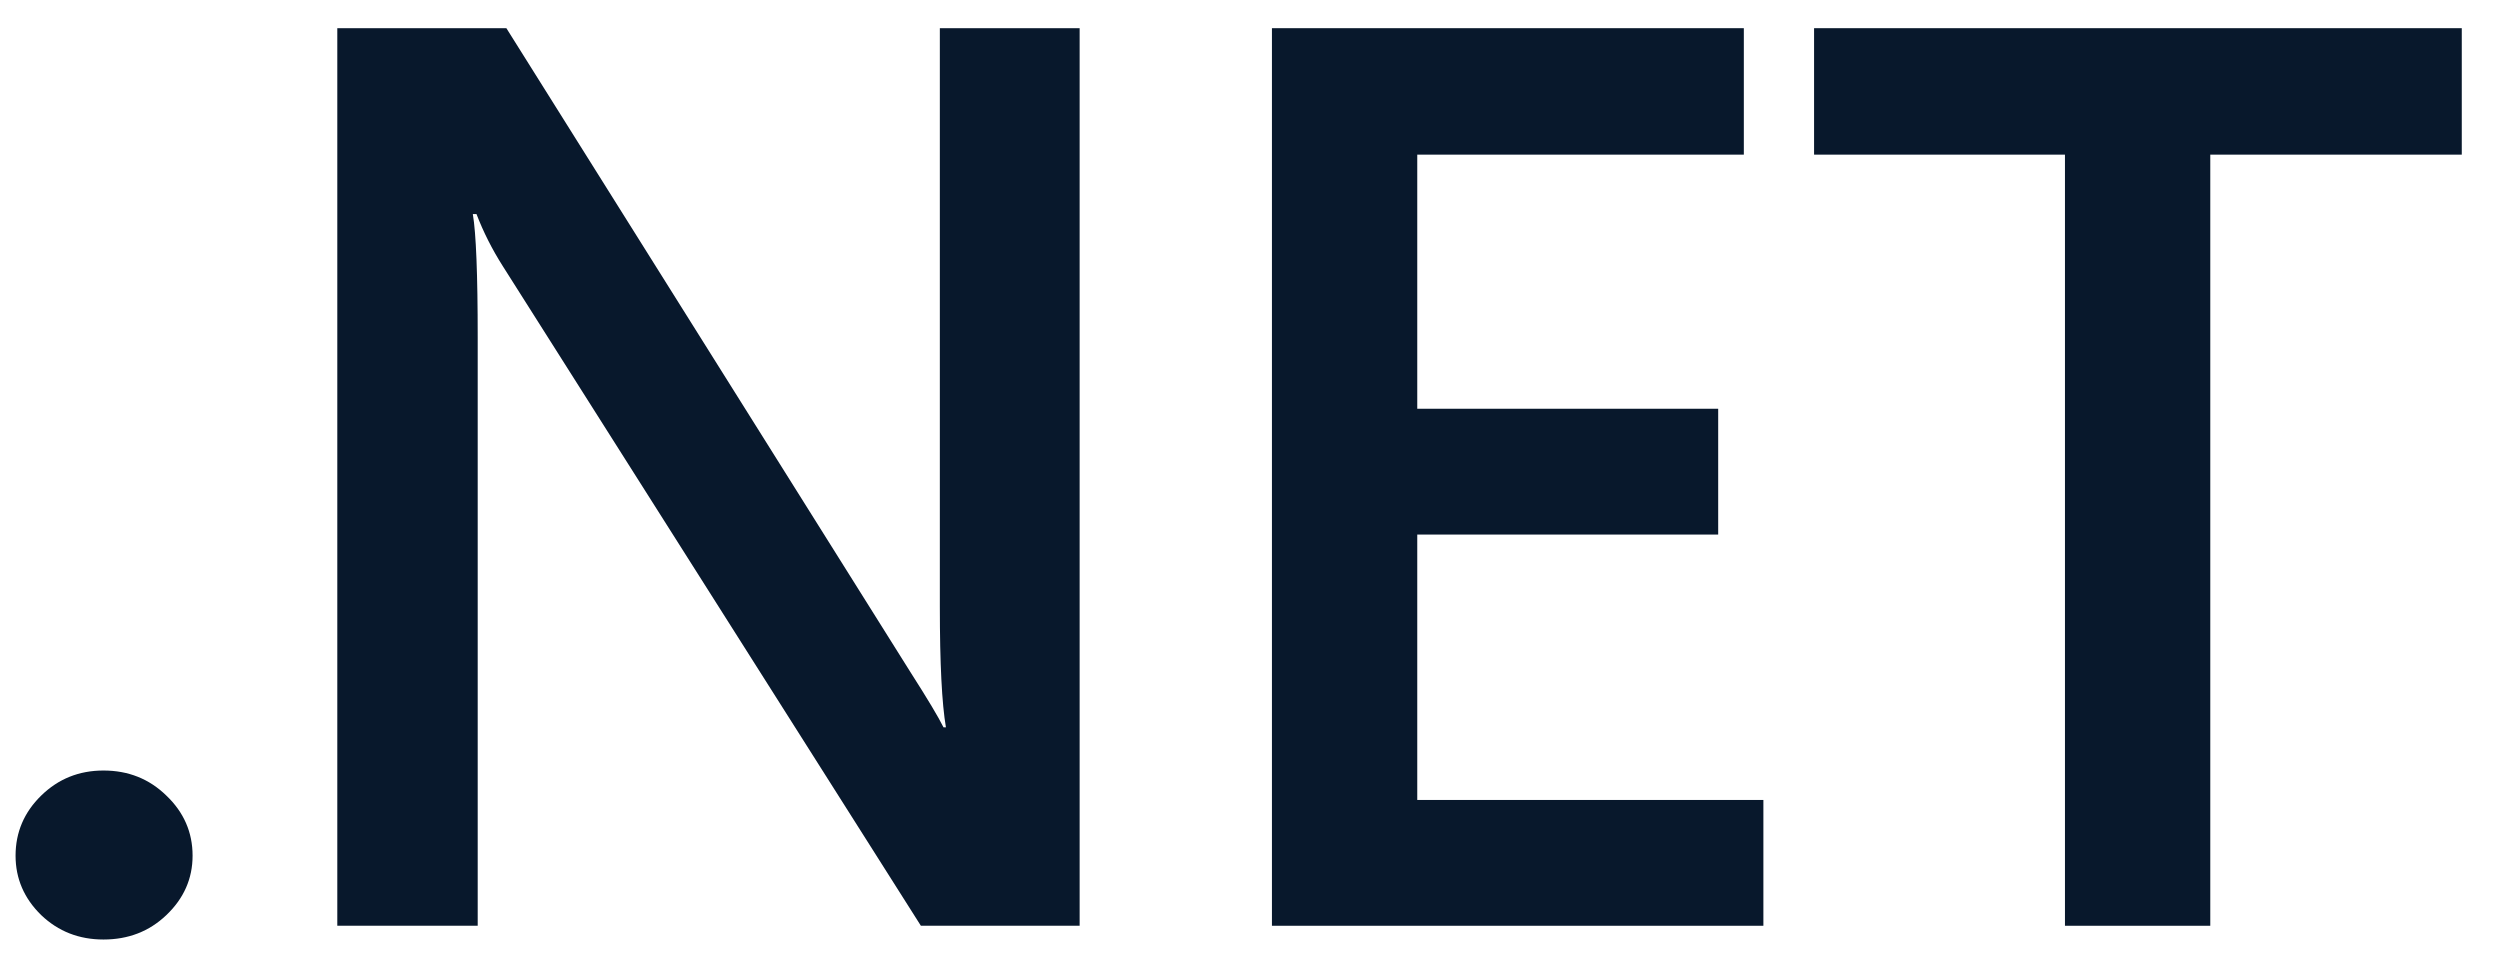
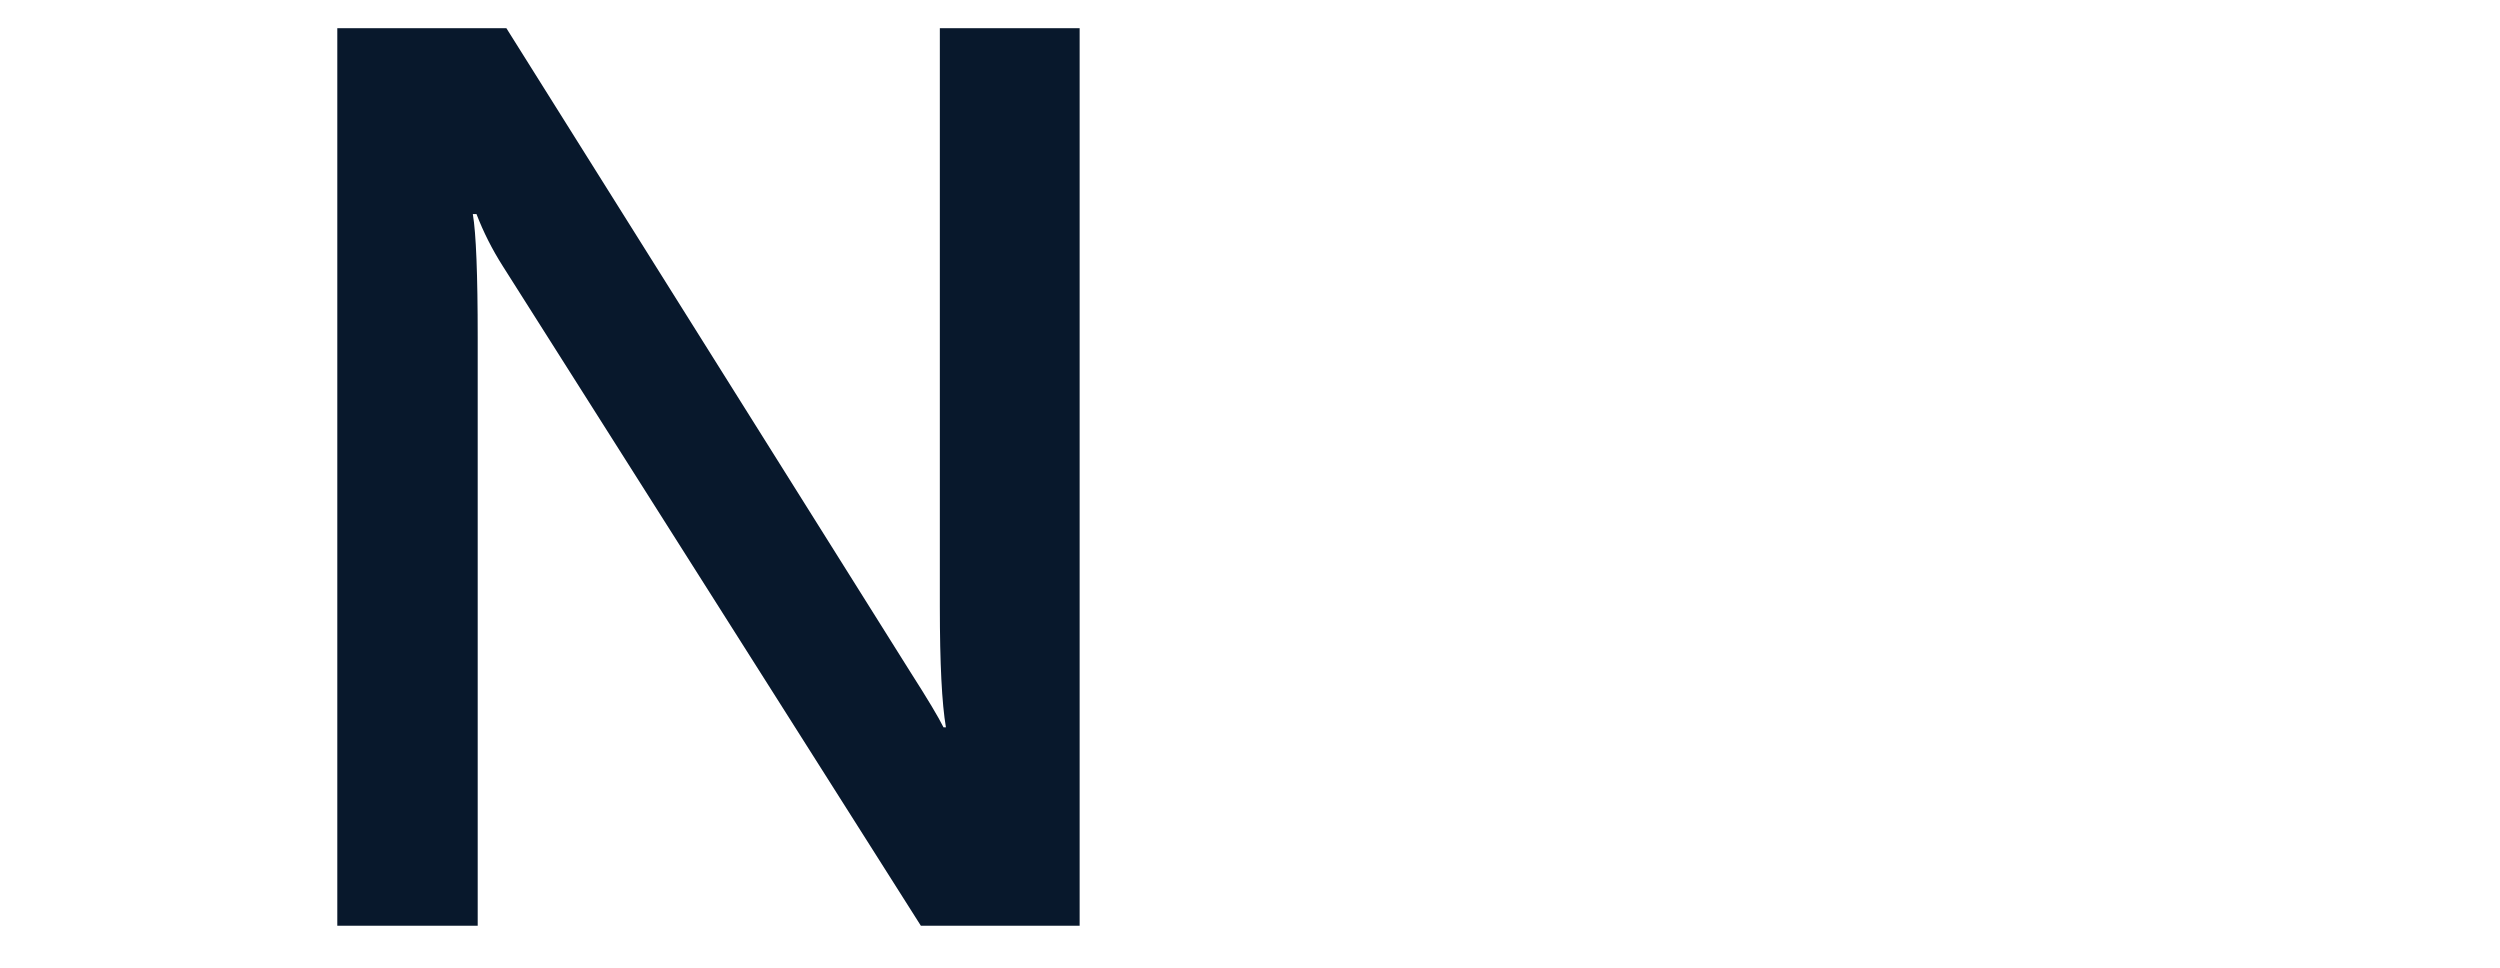
<svg xmlns="http://www.w3.org/2000/svg" width="62" height="24" viewBox="0 0 62 24" fill="none">
-   <path d="M2.566 23.3C1.96 23.3 1.446 23.099 1.022 22.695C0.598 22.281 0.386 21.79 0.386 21.221C0.386 20.641 0.598 20.144 1.022 19.73C1.446 19.316 1.96 19.109 2.566 19.109C3.182 19.109 3.701 19.316 4.125 19.73C4.559 20.144 4.776 20.641 4.776 21.221C4.776 21.79 4.559 22.281 4.125 22.695C3.701 23.099 3.182 23.3 2.566 23.3Z" fill="#08182C" />
  <path d="M26.775 22.959H22.838L12.468 6.598C12.205 6.184 11.988 5.754 11.817 5.309H11.726C11.807 5.786 11.847 6.805 11.847 8.367V22.959H8.365V0.699H12.558L22.581 16.672C23.005 17.335 23.277 17.79 23.399 18.038H23.459C23.358 17.448 23.308 16.45 23.308 15.042V0.699H26.775V22.959Z" fill="#08182C" />
-   <path d="M43.732 22.959H31.544V0.699H43.247V3.835H35.148V10.137H42.611V13.257H35.148V19.839H43.732V22.959Z" fill="#08182C" />
-   <path d="M61.052 3.835H54.815V22.959H51.211V3.835H44.989V0.699H61.052V3.835Z" fill="#08182C" />
</svg>